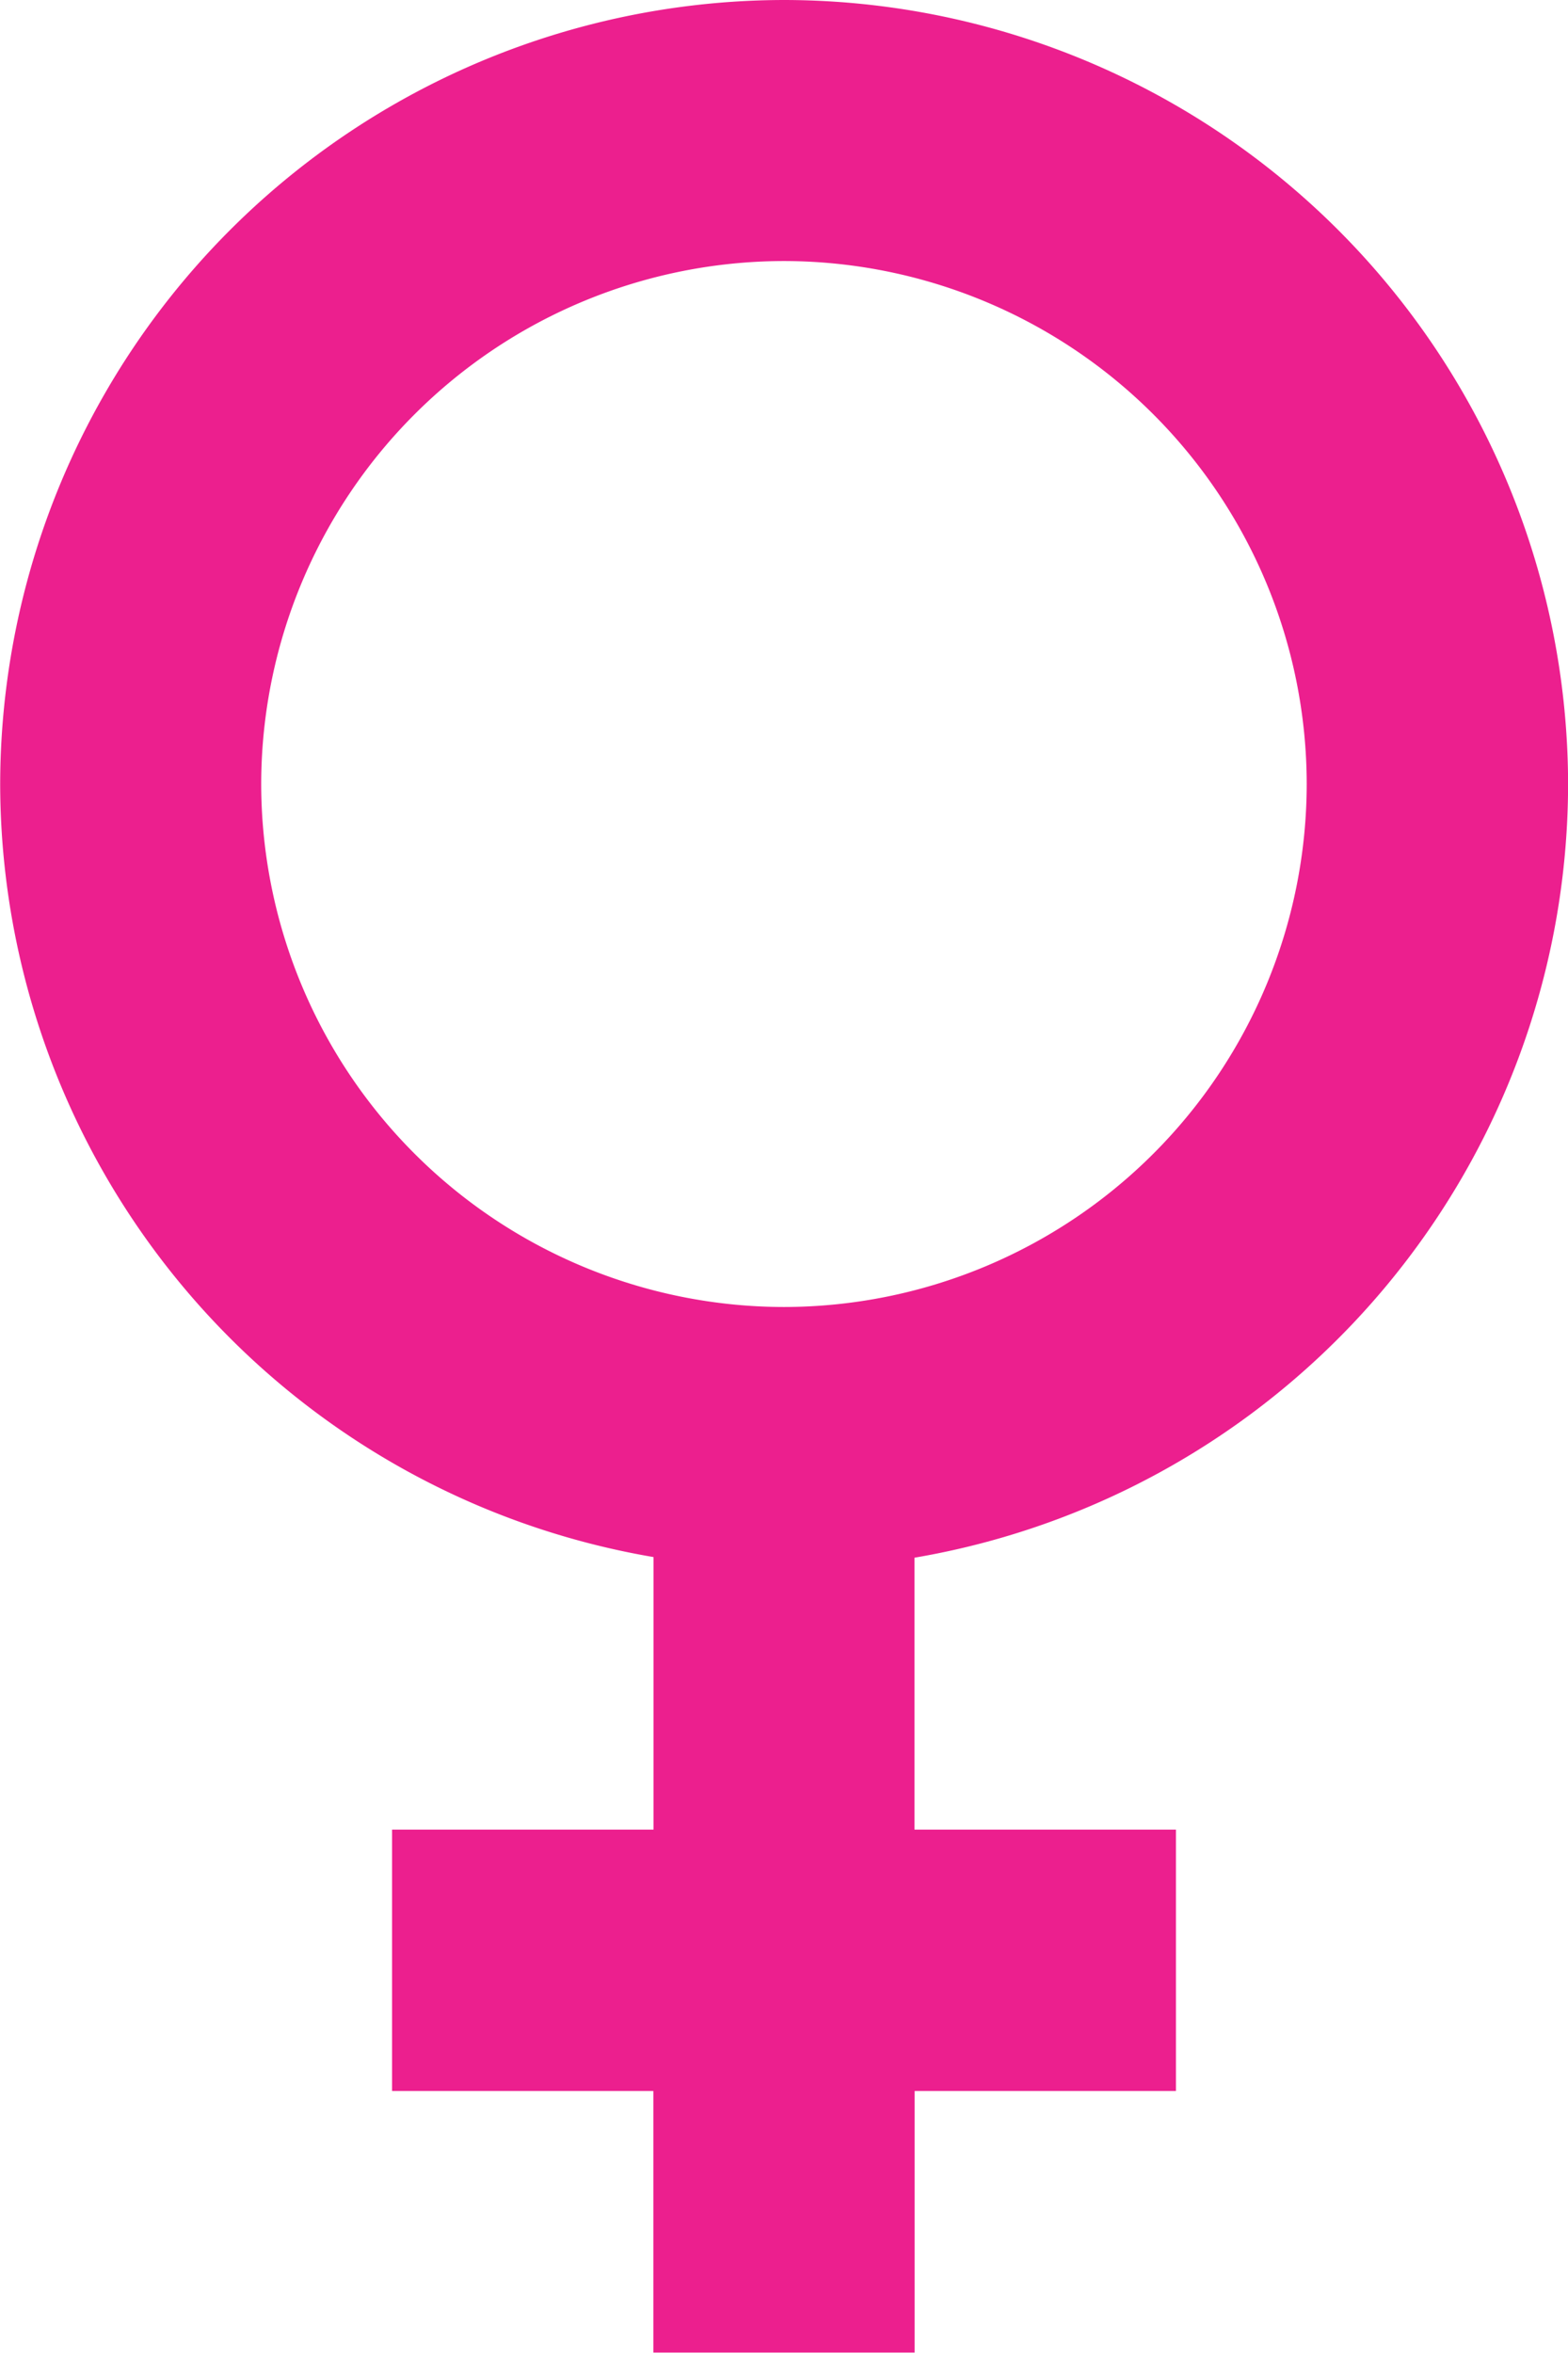
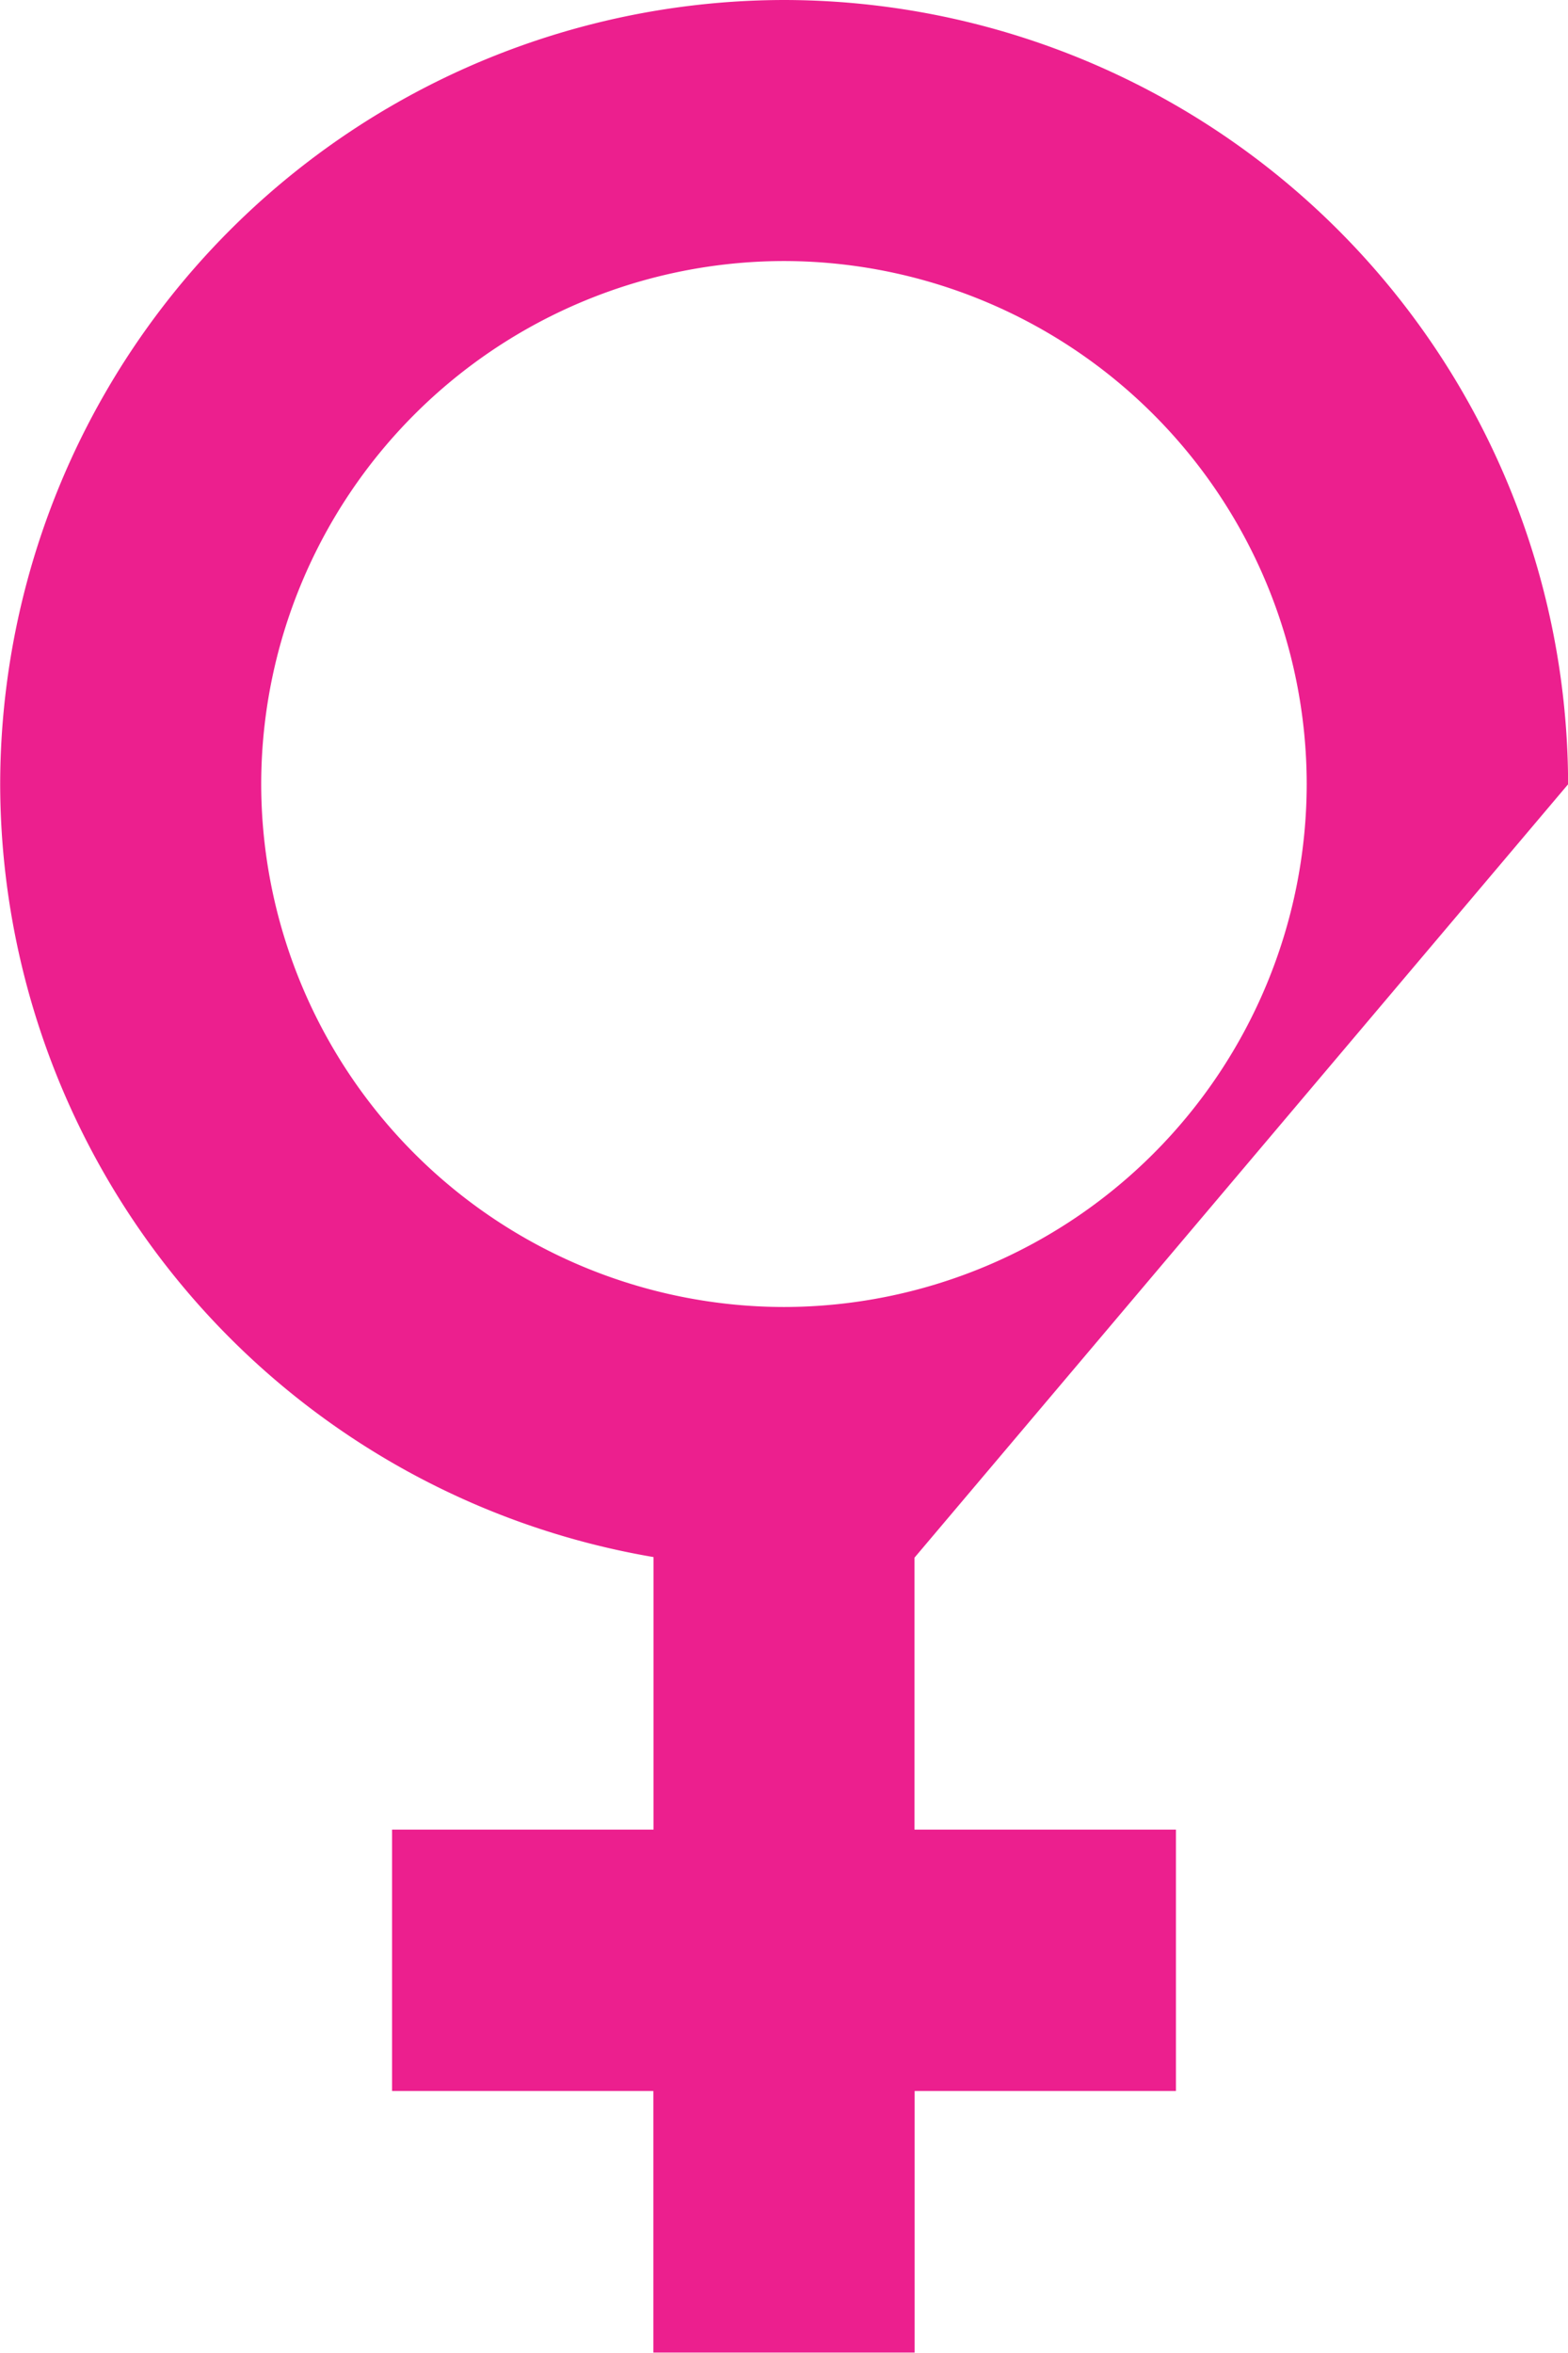
<svg xmlns="http://www.w3.org/2000/svg" width="17.457" height="26.187" viewBox="0 0 17.457 26.187">
-   <path id="Path_5099" data-name="Path 5099" d="M32.2-67.717a8.739,8.739,0,0,0-8.728-8.728,8.739,8.739,0,0,0-8.728,8.728,8.74,8.74,0,0,0,7.274,8.6v3.033l-2.911,0v2.909h2.909v2.911h2.909v-2.911h2.909v-2.909H24.923V-59.11A8.743,8.743,0,0,0,32.2-67.717ZM23.47-61.9a5.827,5.827,0,0,1-5.82-5.82,5.827,5.827,0,0,1,5.82-5.82,5.827,5.827,0,0,1,5.82,5.82A5.827,5.827,0,0,1,23.47-61.9Z" transform="translate(-14.742 76.445)" fill="#ec1f8e" />
+   <path id="Path_5099" data-name="Path 5099" d="M32.2-67.717a8.739,8.739,0,0,0-8.728-8.728,8.739,8.739,0,0,0-8.728,8.728,8.74,8.74,0,0,0,7.274,8.6v3.033l-2.911,0v2.909h2.909v2.911h2.909v-2.911h2.909v-2.909H24.923V-59.11ZM23.47-61.9a5.827,5.827,0,0,1-5.82-5.82,5.827,5.827,0,0,1,5.82-5.82,5.827,5.827,0,0,1,5.82,5.82A5.827,5.827,0,0,1,23.47-61.9Z" transform="translate(-14.742 76.445)" fill="#ec1f8e" />
</svg>